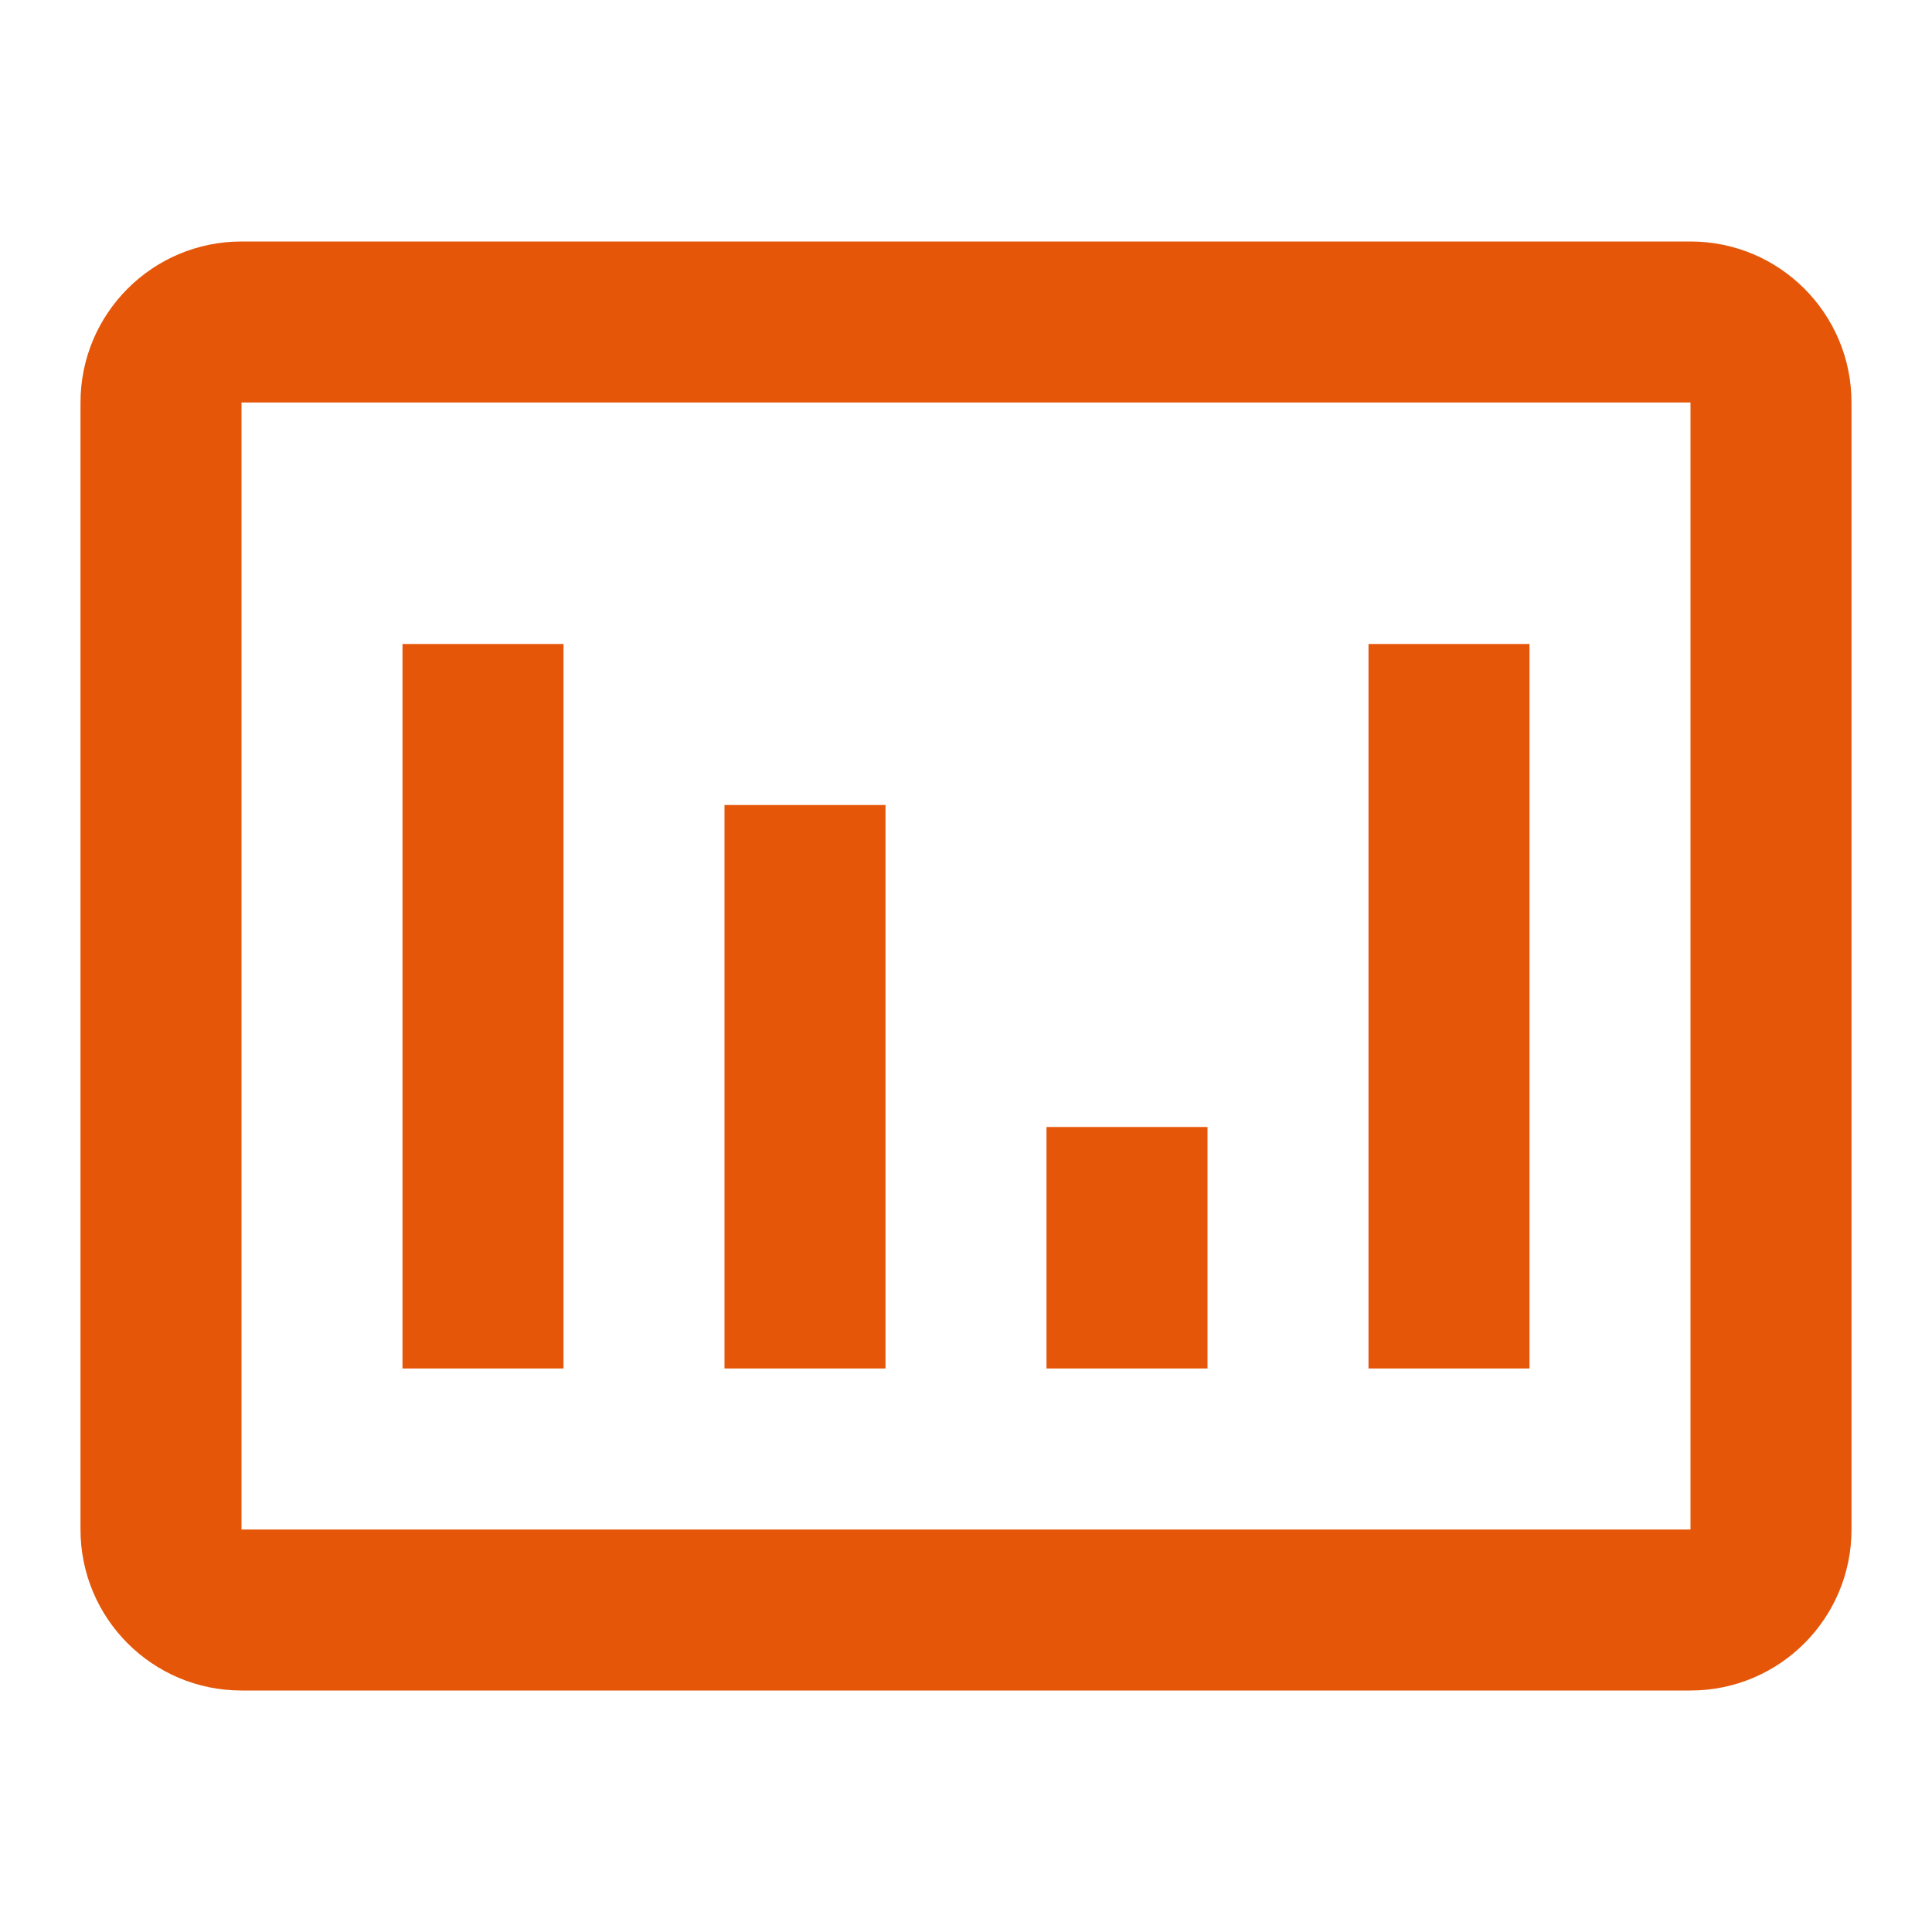
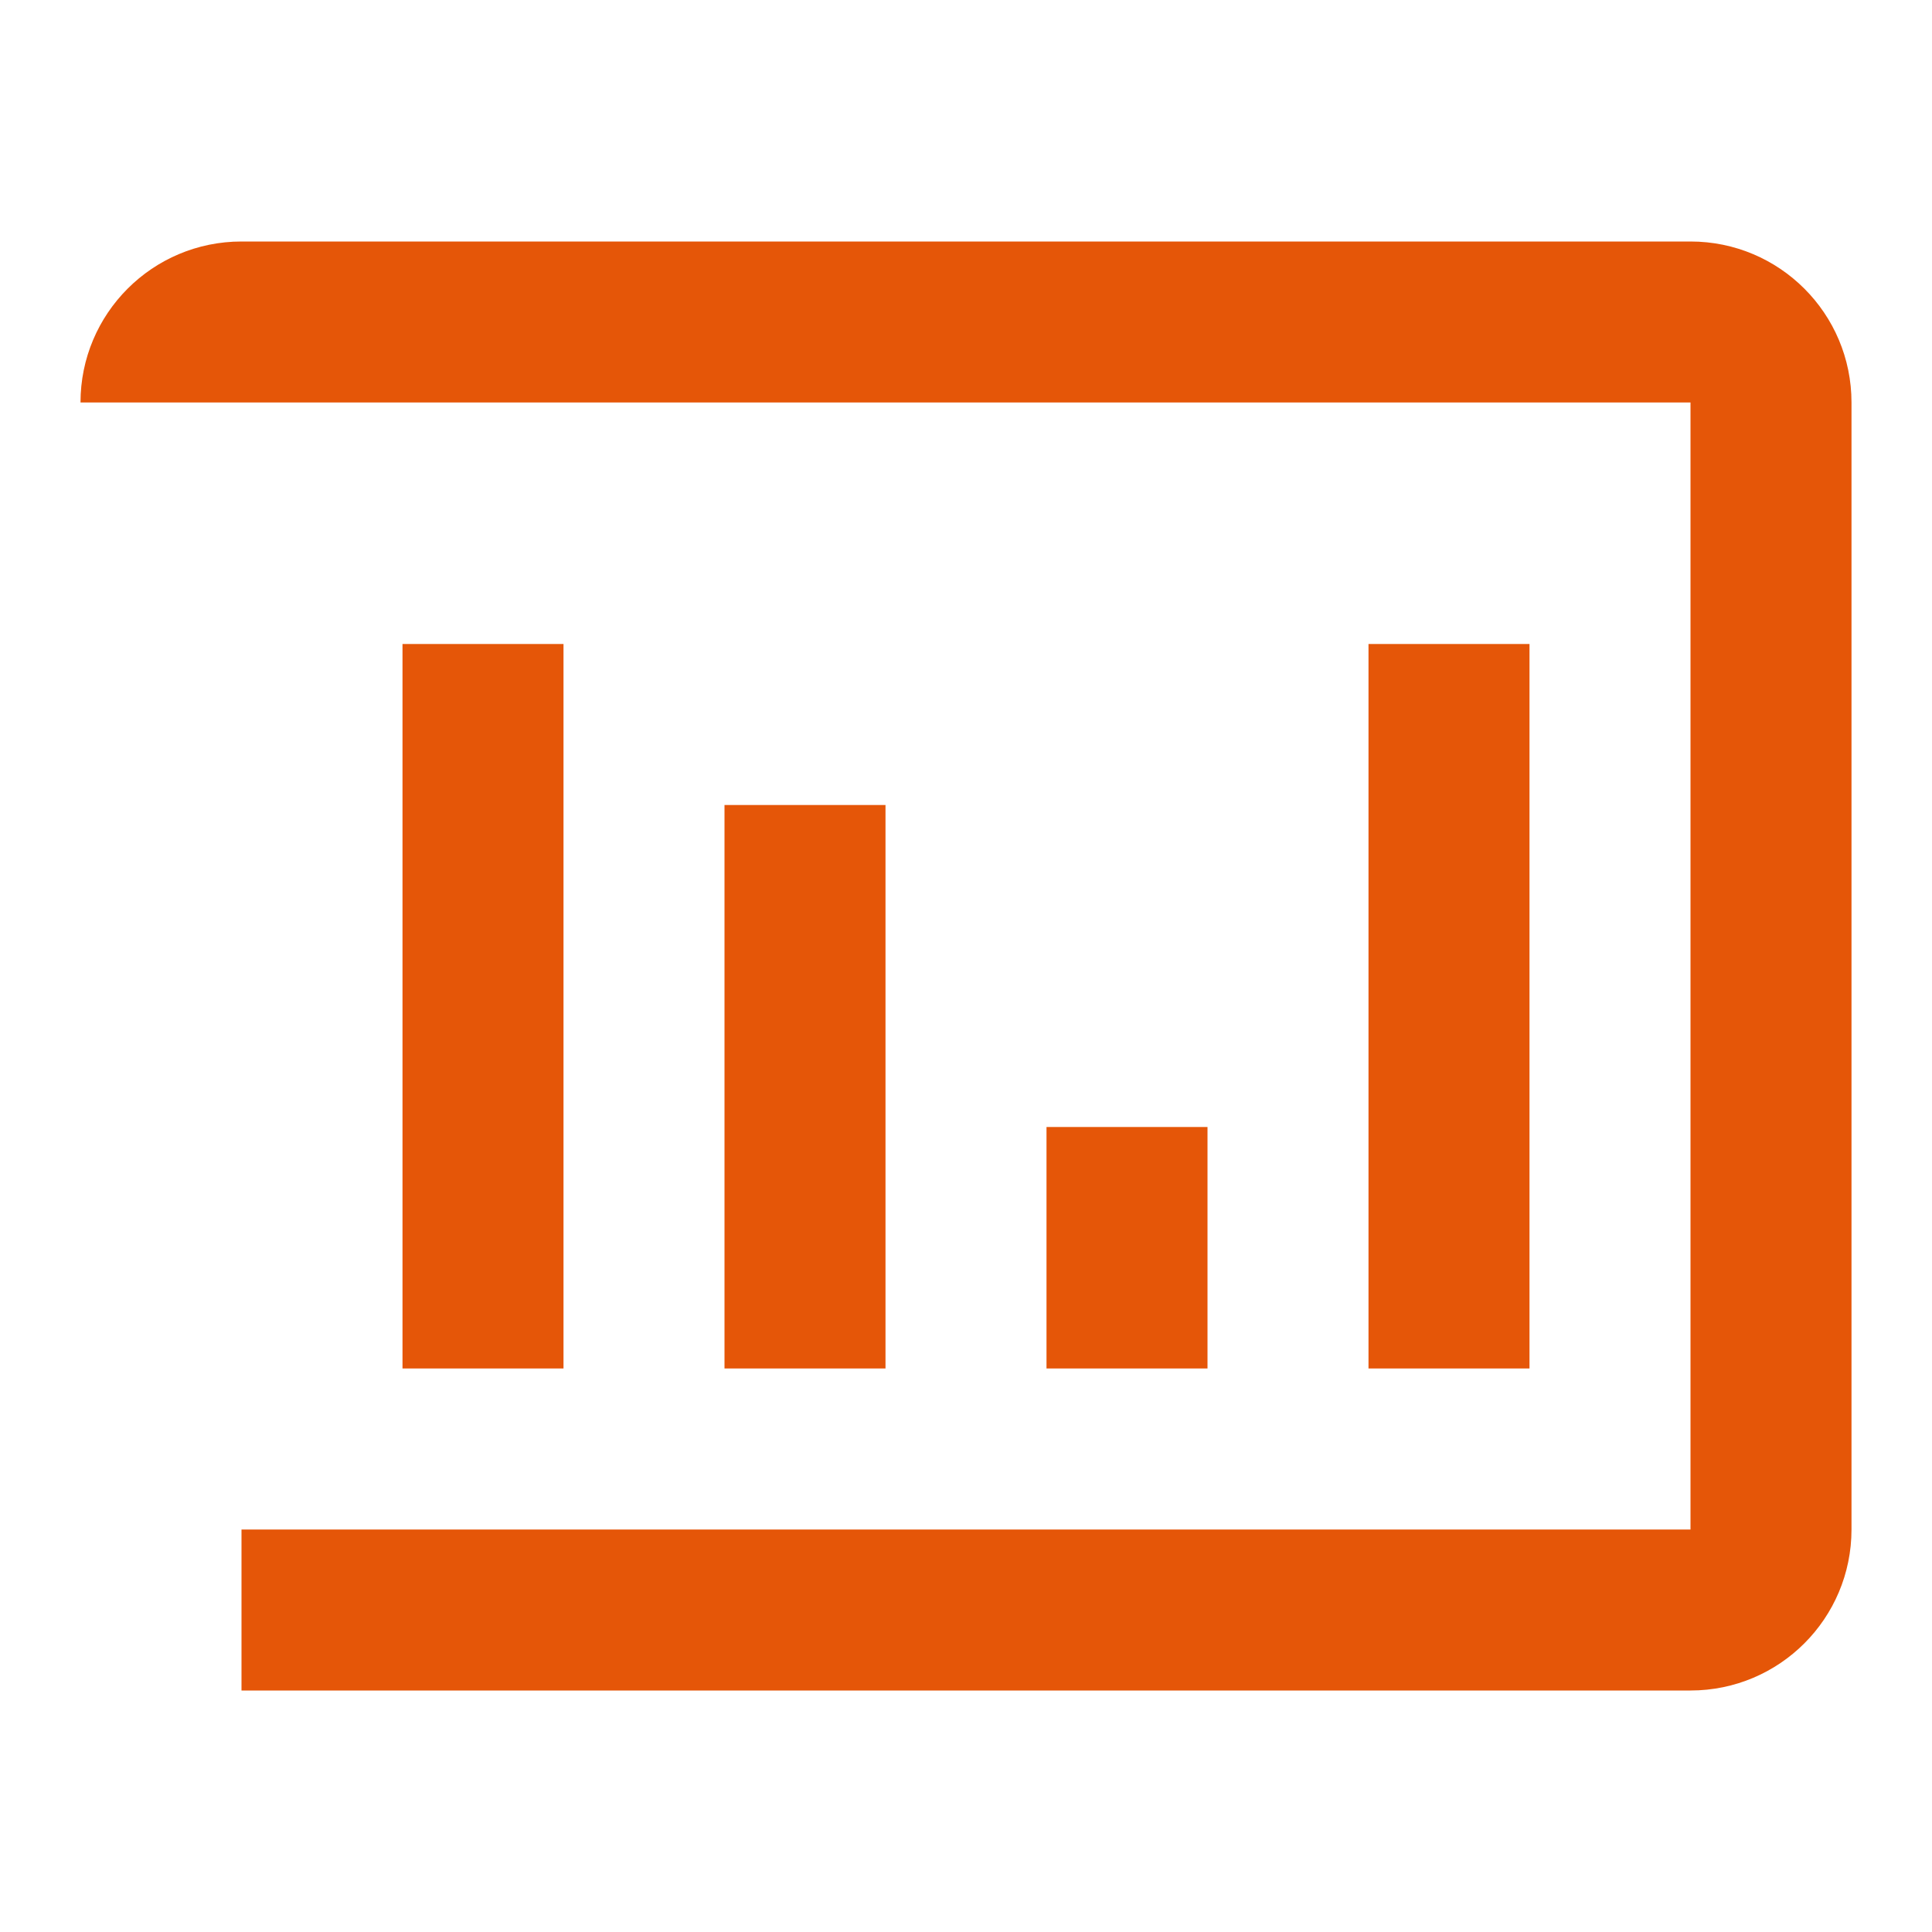
<svg xmlns="http://www.w3.org/2000/svg" width="24" height="24" viewBox="0 0 24 24" fill="none">
-   <path fill-rule="evenodd" clip-rule="evenodd" d="M1 5C1 3.895 1.895 3 3 3H21C22.105 3 23 3.895 23 5V19C23 20.105 22.105 21 21 21H3C1.895 21 1 20.105 1 19V5ZM21 5H3V19H21V5ZM7 8V17H5V8H7ZM19 8V17H17V8H19ZM11 10V17H9V10H11ZM15 14V17H13V14H15Z" fill="#E55608" />
+   <path fill-rule="evenodd" clip-rule="evenodd" d="M1 5C1 3.895 1.895 3 3 3H21C22.105 3 23 3.895 23 5V19C23 20.105 22.105 21 21 21H3V5ZM21 5H3V19H21V5ZM7 8V17H5V8H7ZM19 8V17H17V8H19ZM11 10V17H9V10H11ZM15 14V17H13V14H15Z" fill="#E55608" />
</svg>